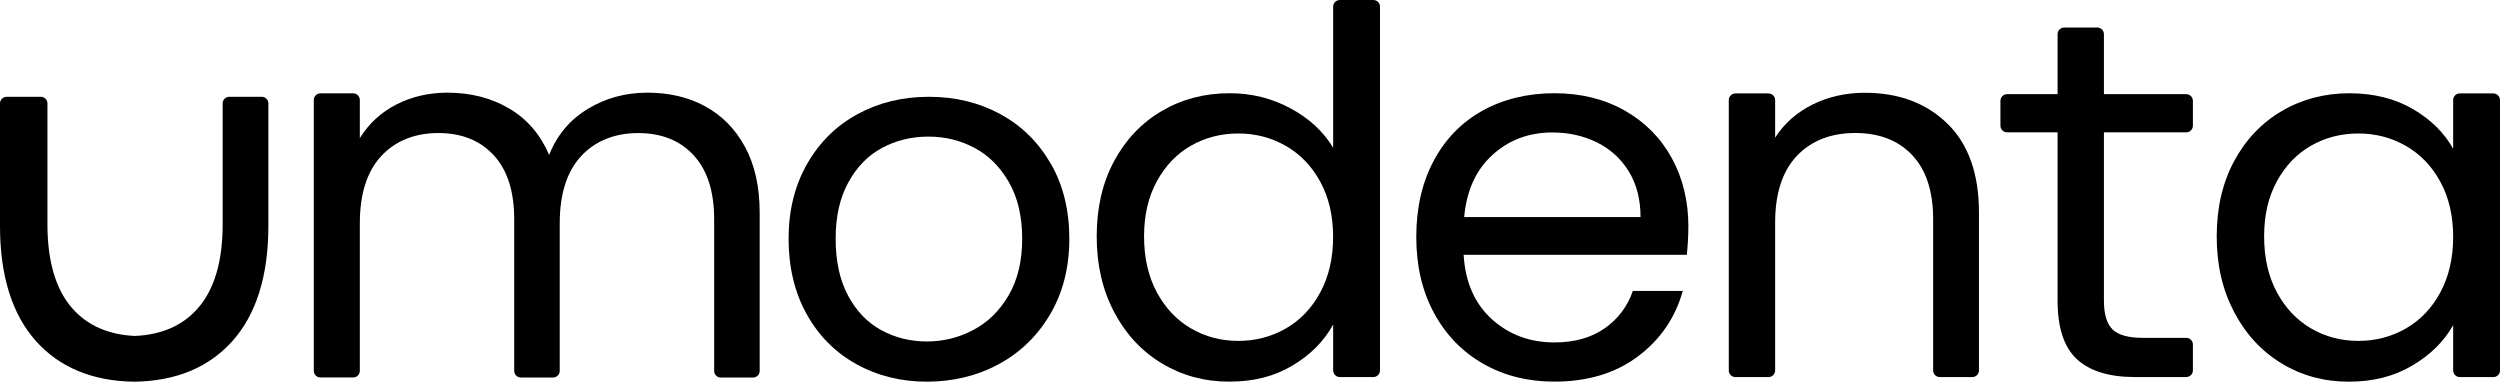
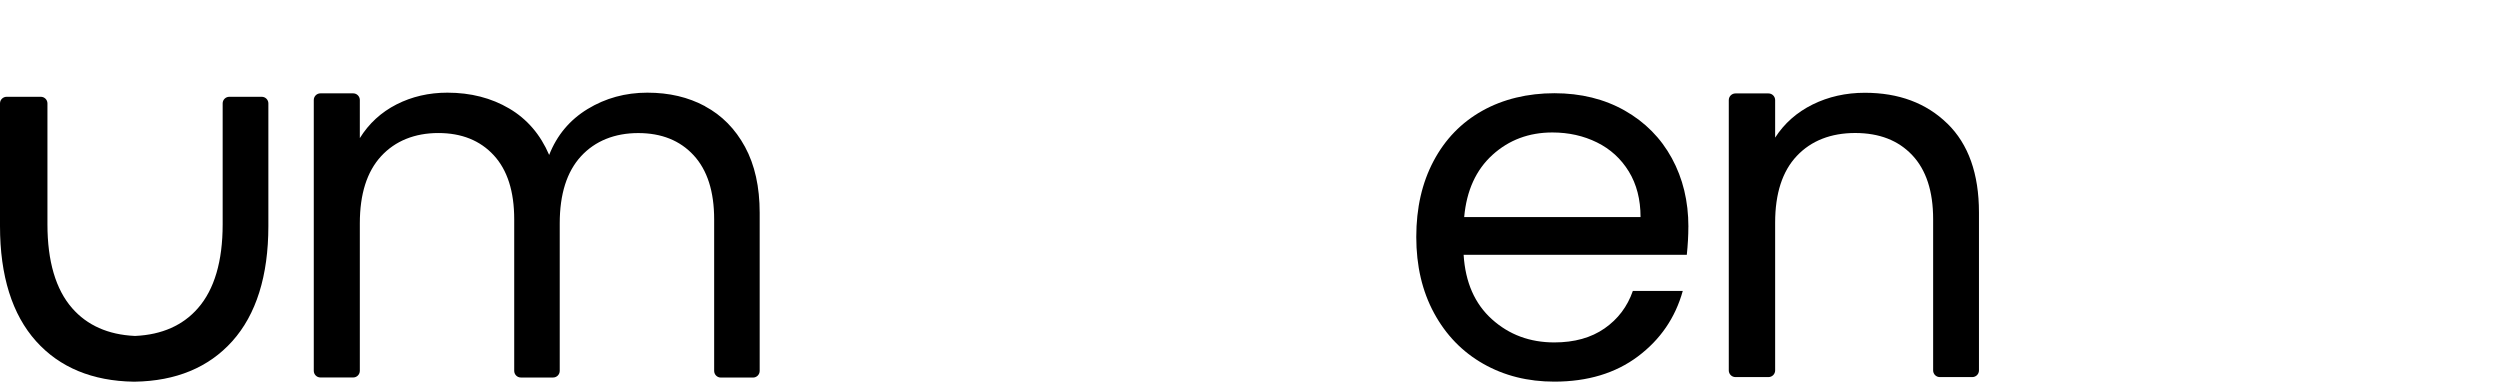
<svg xmlns="http://www.w3.org/2000/svg" viewBox="0 0 450.828 68.828" fill="none">
  <path d="M47.201 17.455C47.864 17.455 48.395 17.991 48.395 18.642V40.779C48.395 49.731 46.203 56.721 41.886 61.534C37.641 66.266 31.715 68.72 24.288 68.828H24.106C16.673 68.713 10.754 66.266 6.509 61.534C2.191 56.721 0 49.738 0 40.779V18.642C0 17.983 0.539 17.455 1.194 17.455H7.361C8.023 17.455 8.555 17.991 8.555 18.642V40.461C8.555 47.104 10.047 52.184 13.003 55.564C15.712 58.668 19.505 60.354 24.281 60.578C24.325 60.578 24.376 60.578 24.419 60.578C29.203 60.354 32.996 58.675 35.705 55.564C38.661 52.184 40.153 47.104 40.153 40.461V18.642C40.153 17.983 40.692 17.455 41.347 17.455H47.201Z" fill="black" />
  <path d="M127.135 19.166C130.174 20.794 132.581 23.235 134.348 26.482C136.114 29.737 136.994 33.696 136.994 38.358V66.881C136.994 67.548 136.456 68.084 135.802 68.084H129.978C129.316 68.084 128.785 67.541 128.785 66.881V39.553C128.785 34.524 127.549 30.668 125.084 28C122.62 25.331 119.289 23.997 115.087 23.997C110.884 23.997 107.329 25.397 104.769 28.183C102.21 30.976 100.937 35.008 100.937 40.286V66.874C100.937 67.541 100.399 68.076 99.745 68.076H93.921C93.259 68.076 92.728 67.534 92.728 66.874V39.545C92.728 34.517 91.5 30.661 89.035 27.992C86.57 25.324 83.24 23.99 79.037 23.99C74.834 23.99 71.279 25.39 68.72 28.176C66.16 30.969 64.888 35 64.888 40.278V66.867C64.888 67.534 64.35 68.069 63.695 68.069H57.777C57.115 68.069 56.584 67.527 56.584 66.867V18.037C56.584 17.37 57.122 16.835 57.777 16.835H63.695C64.357 16.835 64.888 17.378 64.888 18.037V24.906C66.531 22.267 68.734 20.244 71.504 18.829C74.274 17.422 77.328 16.711 80.68 16.711C84.883 16.711 88.591 17.664 91.819 19.562C95.048 21.461 97.447 24.254 99.032 27.941C100.428 24.386 102.741 21.622 105.969 19.657C109.197 17.693 112.782 16.711 116.737 16.711C120.693 16.711 124.103 17.524 127.142 19.152L127.135 19.166Z" fill="black" />
-   <path d="M189.493 29.53C187.266 25.662 184.237 22.676 180.401 20.586C176.565 18.496 172.27 17.455 167.517 17.455C162.763 17.455 158.468 18.496 154.632 20.586C150.796 22.676 147.76 25.669 145.54 29.574C143.312 33.478 142.206 37.968 142.206 43.051C142.206 48.134 143.283 52.719 145.453 56.623C147.615 60.528 150.599 63.536 154.406 65.654C158.213 67.773 162.465 68.828 167.153 68.828C171.84 68.828 176.23 67.773 180.132 65.654C184.034 63.536 187.12 60.528 189.406 56.623C191.692 52.719 192.834 48.2 192.834 43.051C192.834 37.903 191.721 33.399 189.501 29.523L189.493 29.53ZM181.908 53.225C180.292 56.008 178.174 58.098 175.553 59.486C172.933 60.882 170.13 61.576 167.145 61.576C164.161 61.576 161.416 60.896 158.92 59.537C156.423 58.178 154.428 56.103 152.936 53.319C151.444 50.535 150.694 47.115 150.694 43.059C150.694 39.002 151.458 35.676 152.979 32.892C154.501 30.109 156.525 28.034 159.058 26.674C161.584 25.315 164.372 24.635 167.422 24.635C170.472 24.635 173.18 25.315 175.742 26.674C178.305 28.034 180.372 30.109 181.959 32.892C183.546 35.676 184.332 39.067 184.332 43.059C184.332 47.05 183.524 50.441 181.908 53.225Z" fill="black" />
-   <path d="M247.655 0H241.61C240.944 0 240.409 0.542 240.409 1.2V26.641C238.631 23.699 236.062 21.327 232.688 19.52C229.321 17.712 225.676 16.812 221.753 16.812C217.215 16.812 213.131 17.88 209.487 20.025C205.842 22.169 202.98 25.185 200.894 29.078C198.808 32.972 197.769 37.488 197.769 42.633C197.769 47.778 198.808 52.25 200.894 56.232C202.973 60.213 205.842 63.309 209.487 65.512C213.131 67.715 217.186 68.82 221.665 68.82C226.145 68.82 229.812 67.854 233.061 65.929C236.311 63.997 238.755 61.531 240.409 58.53V66.793C240.409 67.459 240.951 67.993 241.61 67.993H247.655C248.321 67.993 248.855 67.452 248.855 66.793V1.2C248.855 0.534 248.314 0 247.655 0ZM238.104 52.697C236.574 55.544 234.503 57.717 231.905 59.218C229.299 60.718 226.437 61.472 223.312 61.472C220.187 61.472 217.34 60.725 214.764 59.218C212.188 57.717 210.138 55.544 208.608 52.697C207.079 49.849 206.31 46.498 206.31 42.633C206.31 38.768 207.079 35.526 208.608 32.709C210.138 29.891 212.195 27.746 214.764 26.275C217.34 24.804 220.187 24.072 223.312 24.072C226.437 24.072 229.299 24.826 231.905 26.326C234.51 27.827 236.574 29.986 238.104 32.803C239.634 35.621 240.402 38.93 240.402 42.728C240.402 46.527 239.634 49.849 238.104 52.697Z" fill="black" />
  <path d="M304.471 40.89C304.471 36.294 303.474 32.173 301.485 28.528C299.493 24.884 296.662 22.022 292.986 19.936C289.312 17.857 285.084 16.811 280.303 16.811C275.525 16.811 271.067 17.865 267.298 19.98C263.527 22.095 260.601 25.11 258.521 29.033C256.437 32.956 255.398 37.516 255.398 42.727C255.398 47.938 256.465 52.513 258.609 56.465C260.753 60.417 263.712 63.462 267.481 65.606C271.249 67.751 275.525 68.82 280.296 68.82C286.298 68.82 291.326 67.304 295.365 64.274C299.406 61.244 302.107 57.307 303.454 52.469H294.45C293.471 55.287 291.771 57.541 289.35 59.224C286.928 60.908 283.912 61.749 280.296 61.749C275.882 61.749 272.136 60.359 269.04 57.57C265.944 54.782 264.244 50.91 263.937 45.947H304.184C304.369 44.169 304.464 42.486 304.464 40.89H304.471ZM264.039 39.141C264.464 34.362 266.171 30.629 269.142 27.928C272.114 25.235 275.715 23.888 279.938 23.888C282.88 23.888 285.559 24.488 287.98 25.681C290.404 26.874 292.314 28.624 293.726 30.922C295.132 33.22 295.842 35.965 295.842 39.148H264.047L264.039 39.141Z" fill="black" />
  <path d="M351.174 22.286C354.972 25.997 356.869 31.34 356.869 38.322V66.8C356.869 67.466 356.327 68 355.669 68H349.807C349.139 68 348.605 67.459 348.605 66.8V39.515C348.605 34.494 347.348 30.644 344.836 27.98C342.327 25.316 338.893 23.984 334.545 23.984C330.199 23.984 326.625 25.36 324.021 28.119C321.415 30.878 320.113 34.889 320.113 40.159V66.8C320.113 67.466 319.571 68 318.913 68H312.956C312.288 68 311.754 67.459 311.754 66.8V18.048C311.754 17.382 312.296 16.848 312.956 16.848H318.913C319.578 16.848 320.113 17.39 320.113 18.048V24.818C321.767 22.25 324.021 20.259 326.868 18.846C329.714 17.441 332.856 16.731 336.287 16.731C342.414 16.731 347.375 18.583 351.174 22.293V22.286Z" fill="black" />
-   <path d="M379.403 54.219C379.403 56.671 379.923 58.398 380.962 59.408C382.002 60.418 383.809 60.924 386.385 60.924H394.247C394.912 60.924 395.447 61.465 395.447 62.124V66.793C395.447 67.459 394.904 67.994 394.247 67.994H385.011C380.355 67.994 376.864 66.925 374.537 64.781C372.208 62.636 371.046 59.116 371.046 54.212V23.868H361.94C361.275 23.868 360.74 23.326 360.74 22.667V18.181C360.74 17.515 361.282 16.98 361.94 16.98H371.046V6.163C371.046 5.497 371.586 4.963 372.246 4.963H378.203C378.868 4.963 379.403 5.504 379.403 6.163V16.98H394.247C394.912 16.98 395.447 17.522 395.447 18.181V22.667C395.447 23.333 394.904 23.868 394.247 23.868H379.403V54.219Z" fill="black" />
-   <path d="M449.629 16.841H443.583C442.916 16.841 442.381 17.383 442.381 18.042V26.832C440.787 23.955 438.37 21.562 435.122 19.666C431.873 17.771 428.044 16.819 423.638 16.819C419.233 16.819 415.104 17.888 411.461 20.032C407.815 22.177 404.953 25.192 402.866 29.086C400.782 32.98 399.743 37.495 399.743 42.641C399.743 47.786 400.782 52.258 402.866 56.239C404.946 60.221 407.8 63.317 411.416 65.52C415.032 67.723 419.073 68.828 423.544 68.828C428.014 68.828 431.703 67.862 434.984 65.937C438.263 64.005 440.729 61.575 442.381 58.633V66.801C442.381 67.467 442.924 68.001 443.583 68.001H449.629C450.293 68.001 450.828 67.459 450.828 66.801V18.049C450.828 17.383 450.286 16.849 449.629 16.849V16.841ZM440.085 52.697C438.555 55.544 436.484 57.718 433.885 59.218C431.281 60.719 428.417 61.472 425.293 61.472C422.167 61.472 419.32 60.726 416.744 59.218C414.167 57.718 412.118 55.544 410.588 52.697C409.059 49.85 408.292 46.498 408.292 42.633C408.292 38.769 409.059 35.527 410.588 32.709C412.118 29.891 414.175 27.747 416.744 26.275C419.32 24.804 422.167 24.072 425.293 24.072C428.417 24.072 431.281 24.826 433.885 26.327C436.491 27.827 438.555 29.986 440.085 32.804C441.614 35.622 442.381 38.93 442.381 42.728C442.381 46.527 441.614 49.85 440.085 52.697Z" fill="black" />
</svg>